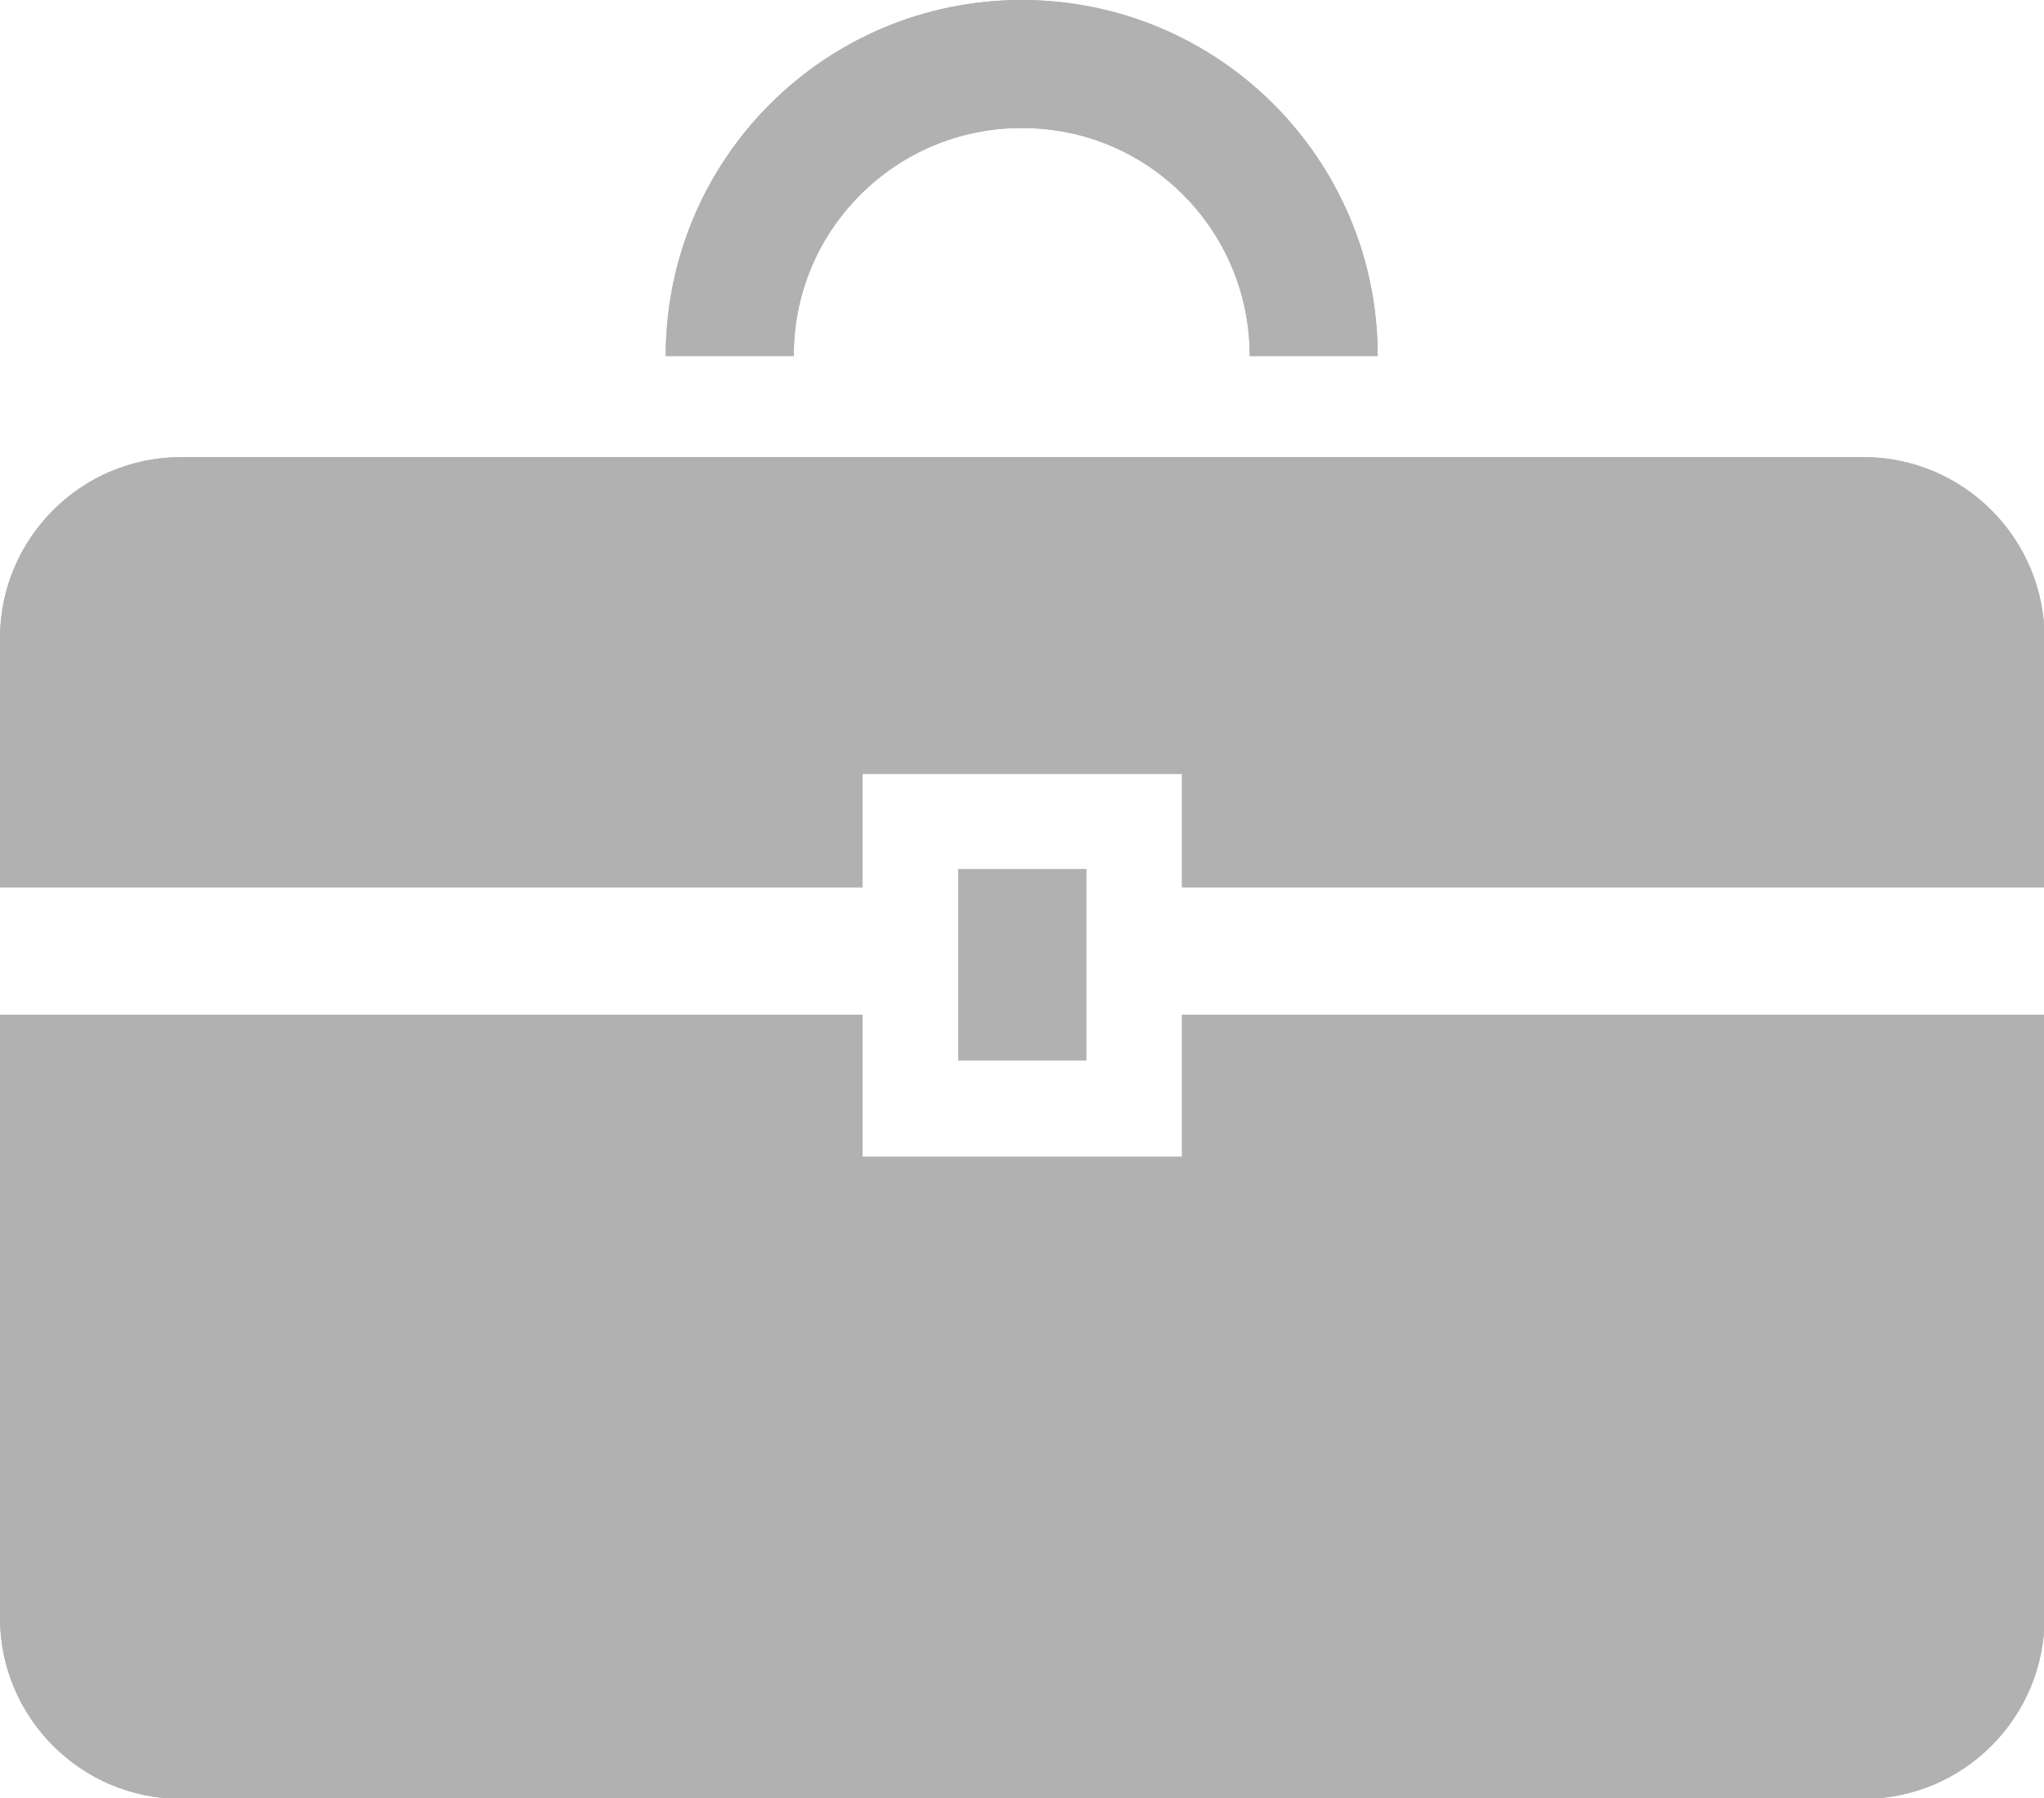
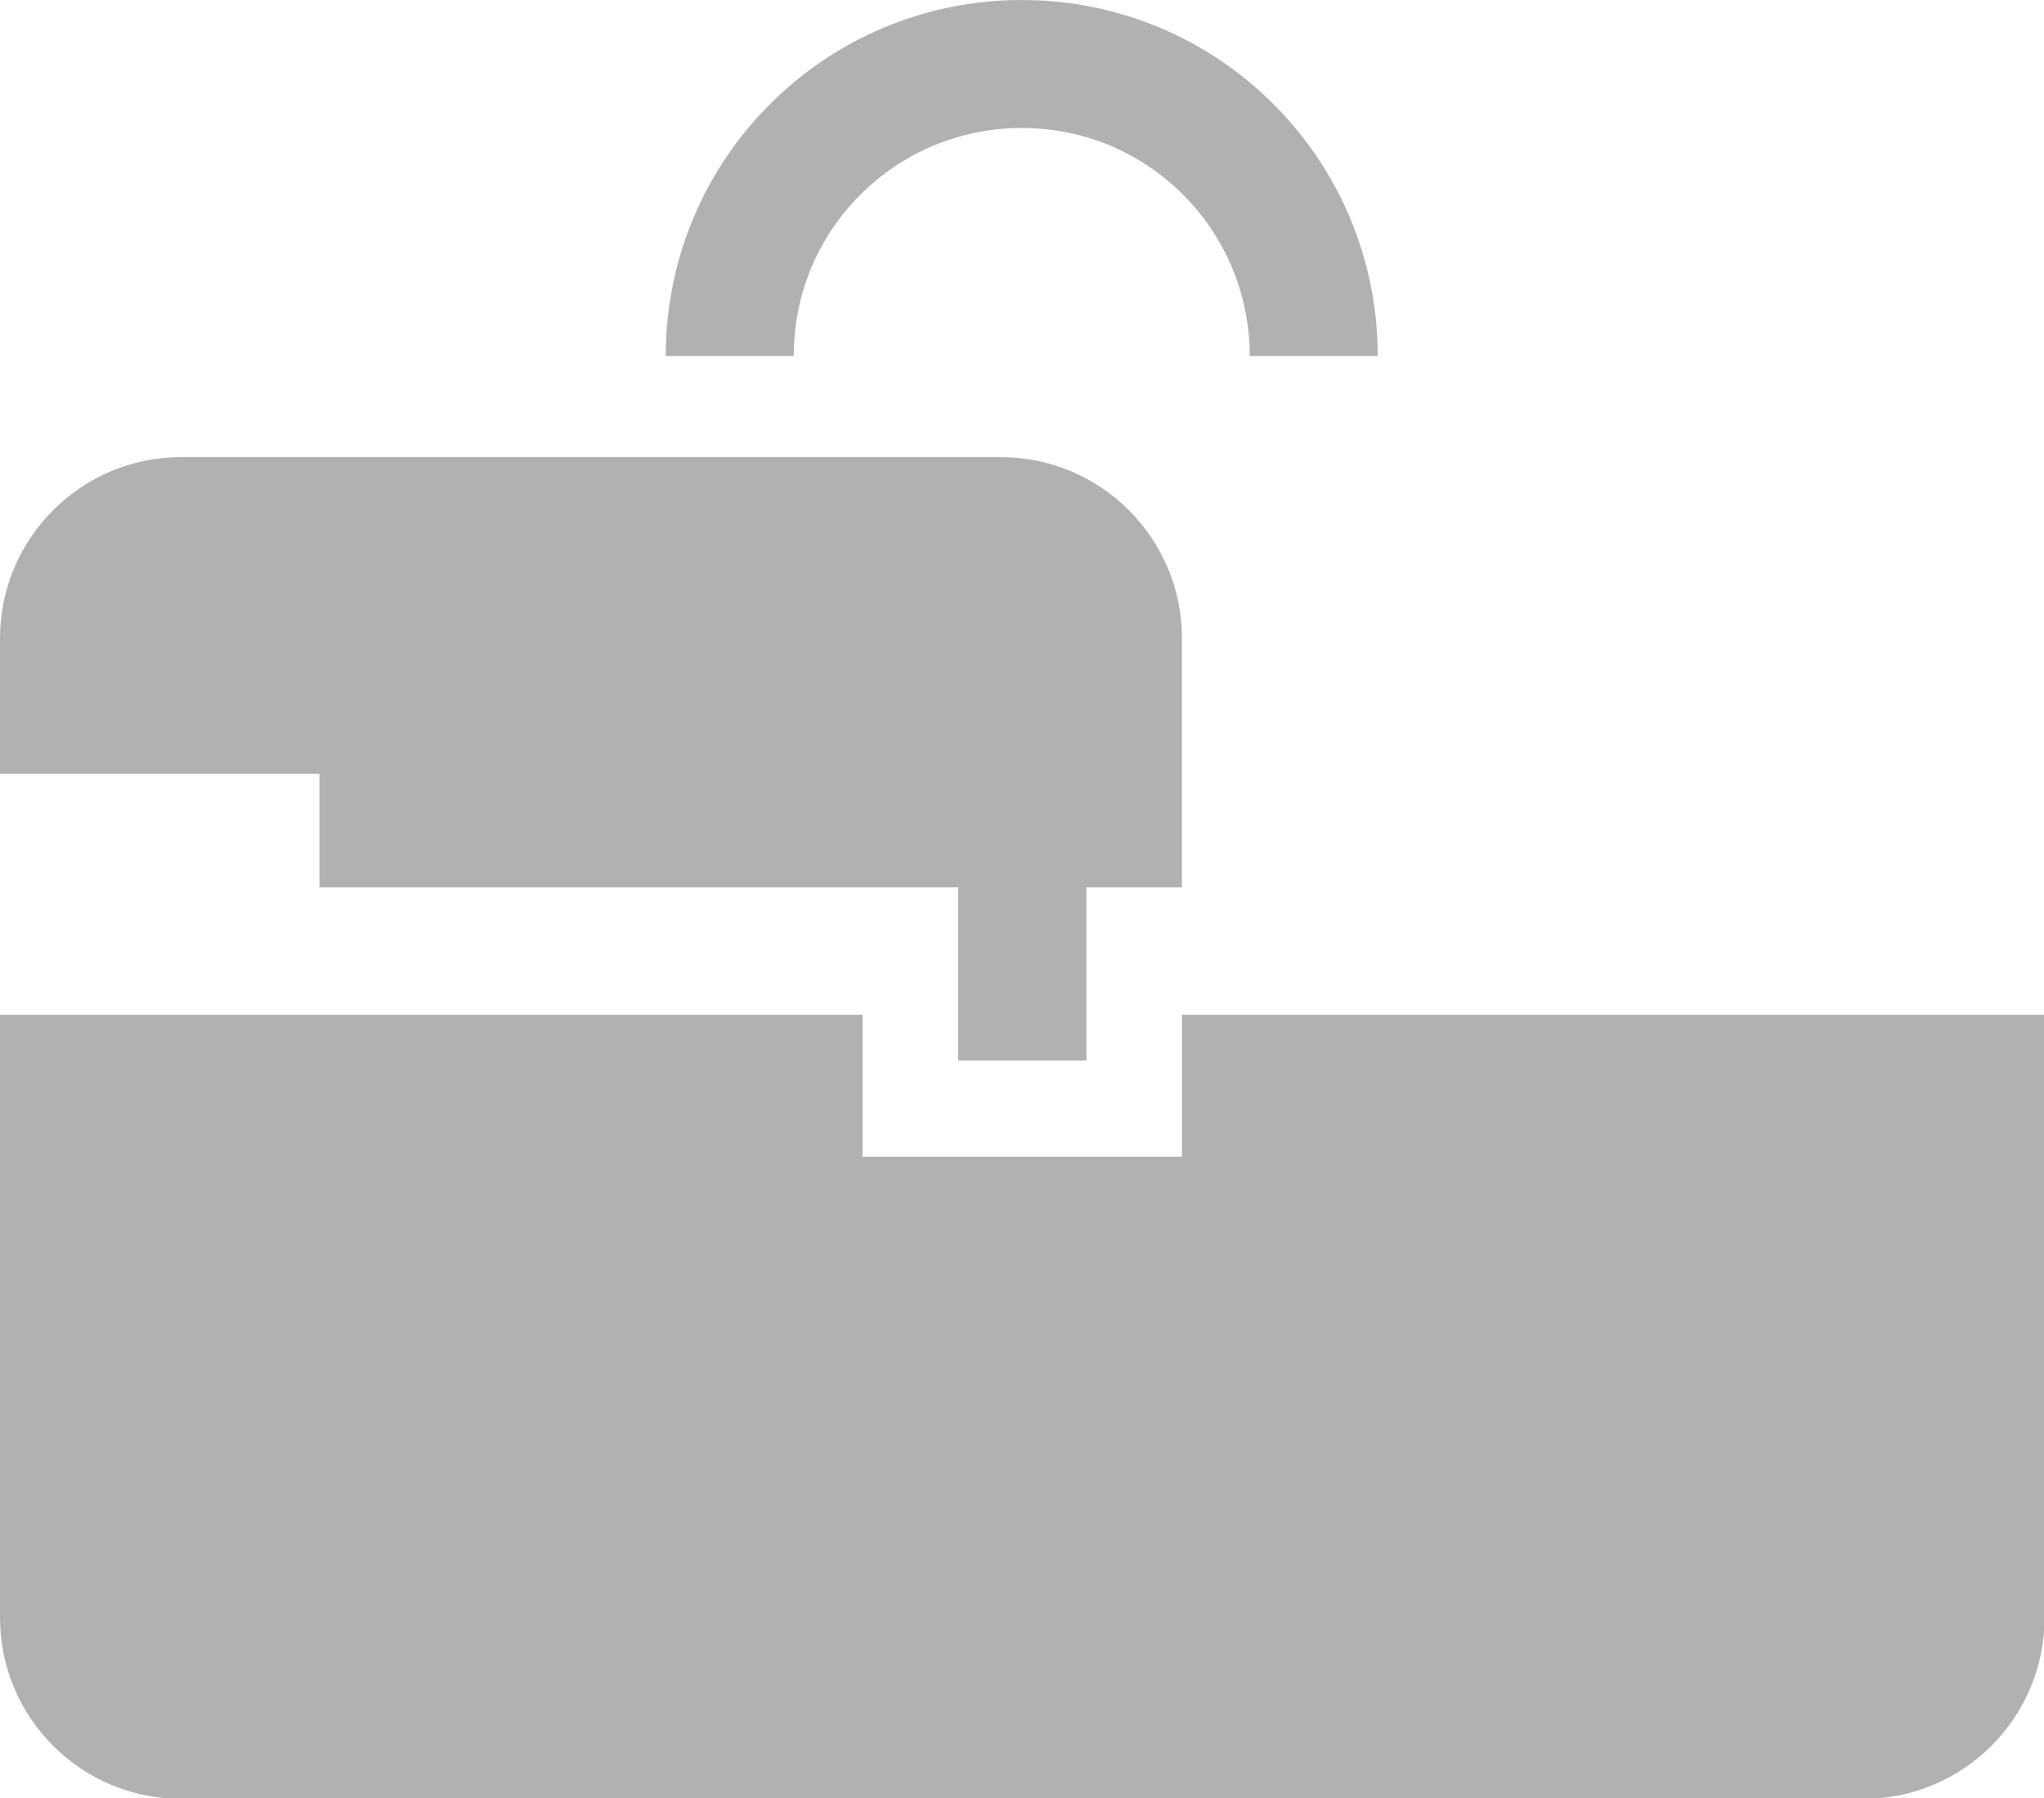
<svg xmlns="http://www.w3.org/2000/svg" id="_レイヤー_2" viewBox="0 0 38.01 33.44">
  <defs>
    <style>.cls-1{fill:#b1b1b1;}.cls-2{fill:#b1b1b1;}</style>
  </defs>
  <g id="_レイヤー_1-2">
    <path class="cls-1" d="M16,3.62c.77-.77,1.83-1.24,3-1.24,1.18,0,2.23.47,3,1.24.77.77,1.24,1.83,1.24,3h2.38c0-3.66-2.96-6.62-6.62-6.62-3.66,0-6.62,2.96-6.62,6.62h2.38c0-1.18.47-2.23,1.24-3Z" />
-     <path class="cls-1" d="M34.65,8.5H3.37c-1.86,0-3.37,1.51-3.37,3.37v4.63h16.04v-2.11h5.94v2.11h16.04v-4.63c0-1.86-1.51-3.37-3.37-3.37Z" />
-     <path class="cls-1" d="M21.98,21.51h-5.94v-2.64H0v11.21c0,1.86,1.51,3.37,3.37,3.37h31.28c1.86,0,3.37-1.51,3.37-3.37v-11.21h-16.04v2.64Z" />
+     <path class="cls-1" d="M34.65,8.5H3.37c-1.86,0-3.37,1.51-3.37,3.37v4.63v-2.11h5.94v2.11h16.04v-4.63c0-1.86-1.51-3.37-3.37-3.37Z" />
    <rect class="cls-1" x="17.82" y="16.16" width="2.38" height="3.56" />
-     <path class="cls-2" d="M16,3.62c.77-.77,1.83-1.24,3-1.24,1.18,0,2.23.47,3,1.24.77.77,1.24,1.83,1.24,3h2.38c0-3.66-2.96-6.62-6.62-6.62-3.66,0-6.62,2.96-6.62,6.62h2.38c0-1.18.47-2.23,1.24-3Z" />
-     <path class="cls-2" d="M34.65,8.5H3.37c-1.86,0-3.37,1.51-3.37,3.37v4.63h16.04v-2.11h5.94v2.11h16.04v-4.63c0-1.86-1.51-3.37-3.37-3.37Z" />
    <path class="cls-2" d="M21.98,21.51h-5.94v-2.64H0v11.21c0,1.86,1.51,3.37,3.37,3.37h31.28c1.86,0,3.37-1.51,3.37-3.37v-11.21h-16.04v2.64Z" />
    <rect class="cls-2" x="17.82" y="16.16" width="2.38" height="3.56" />
  </g>
</svg>